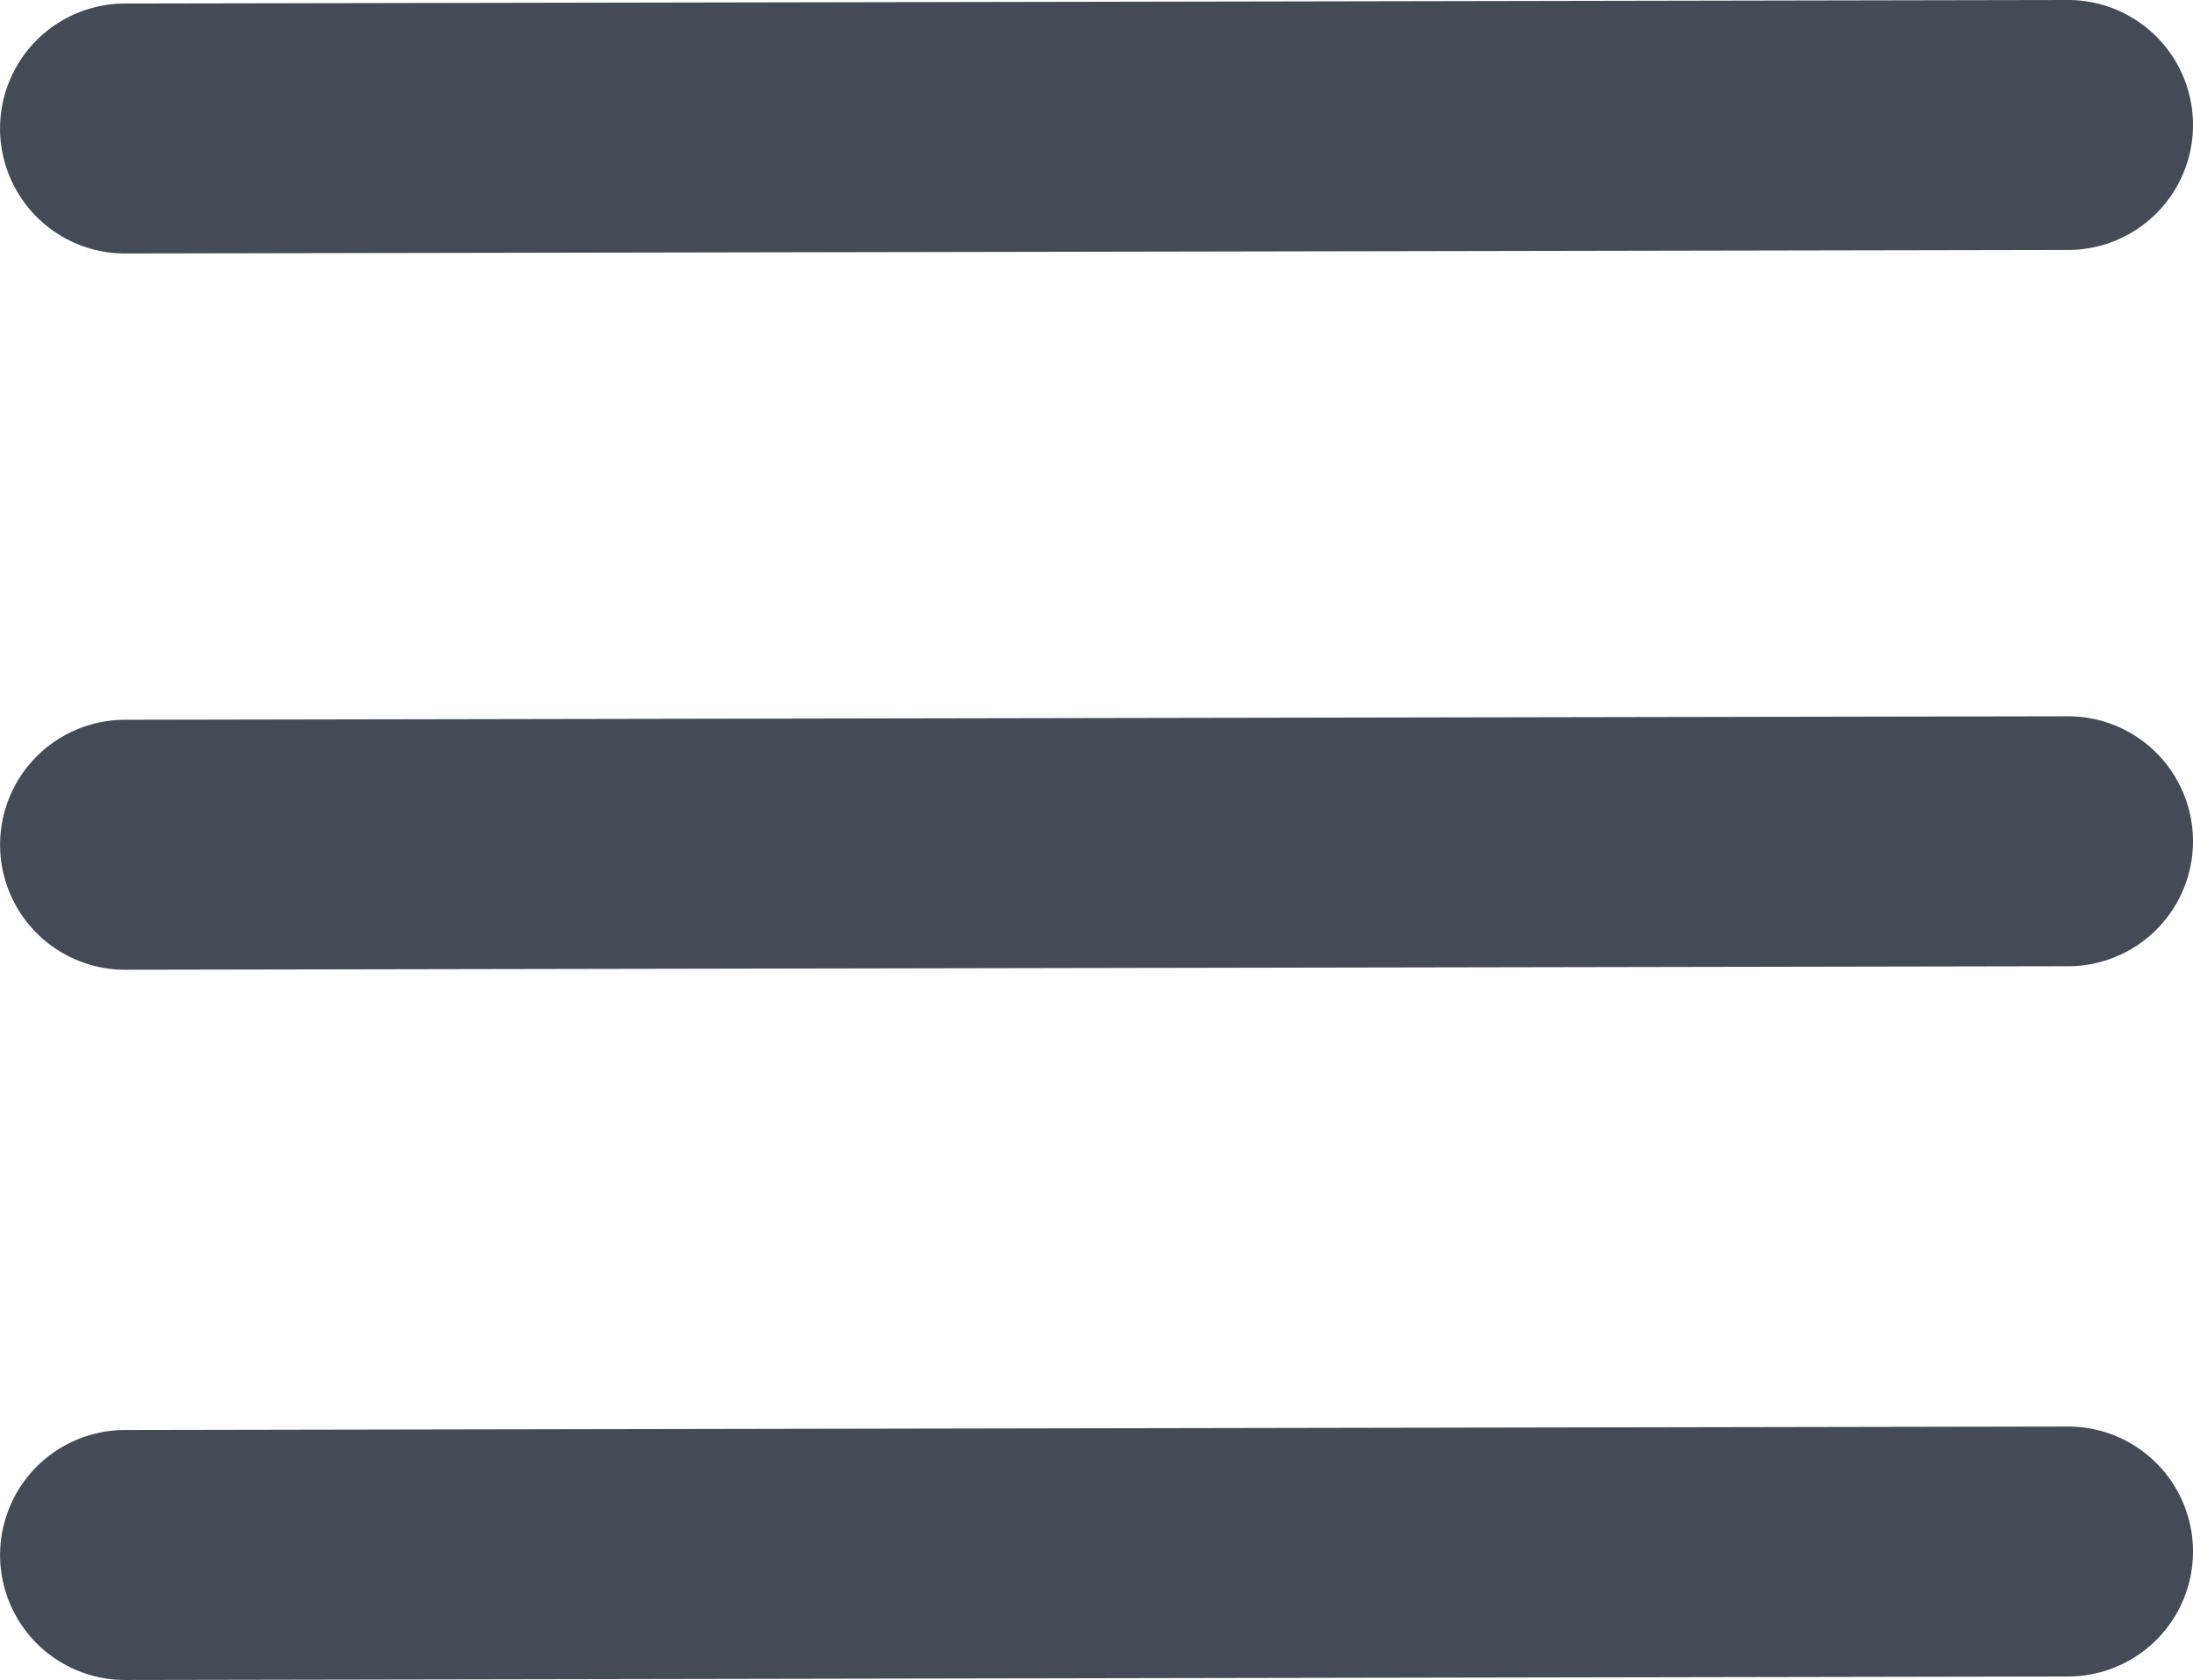
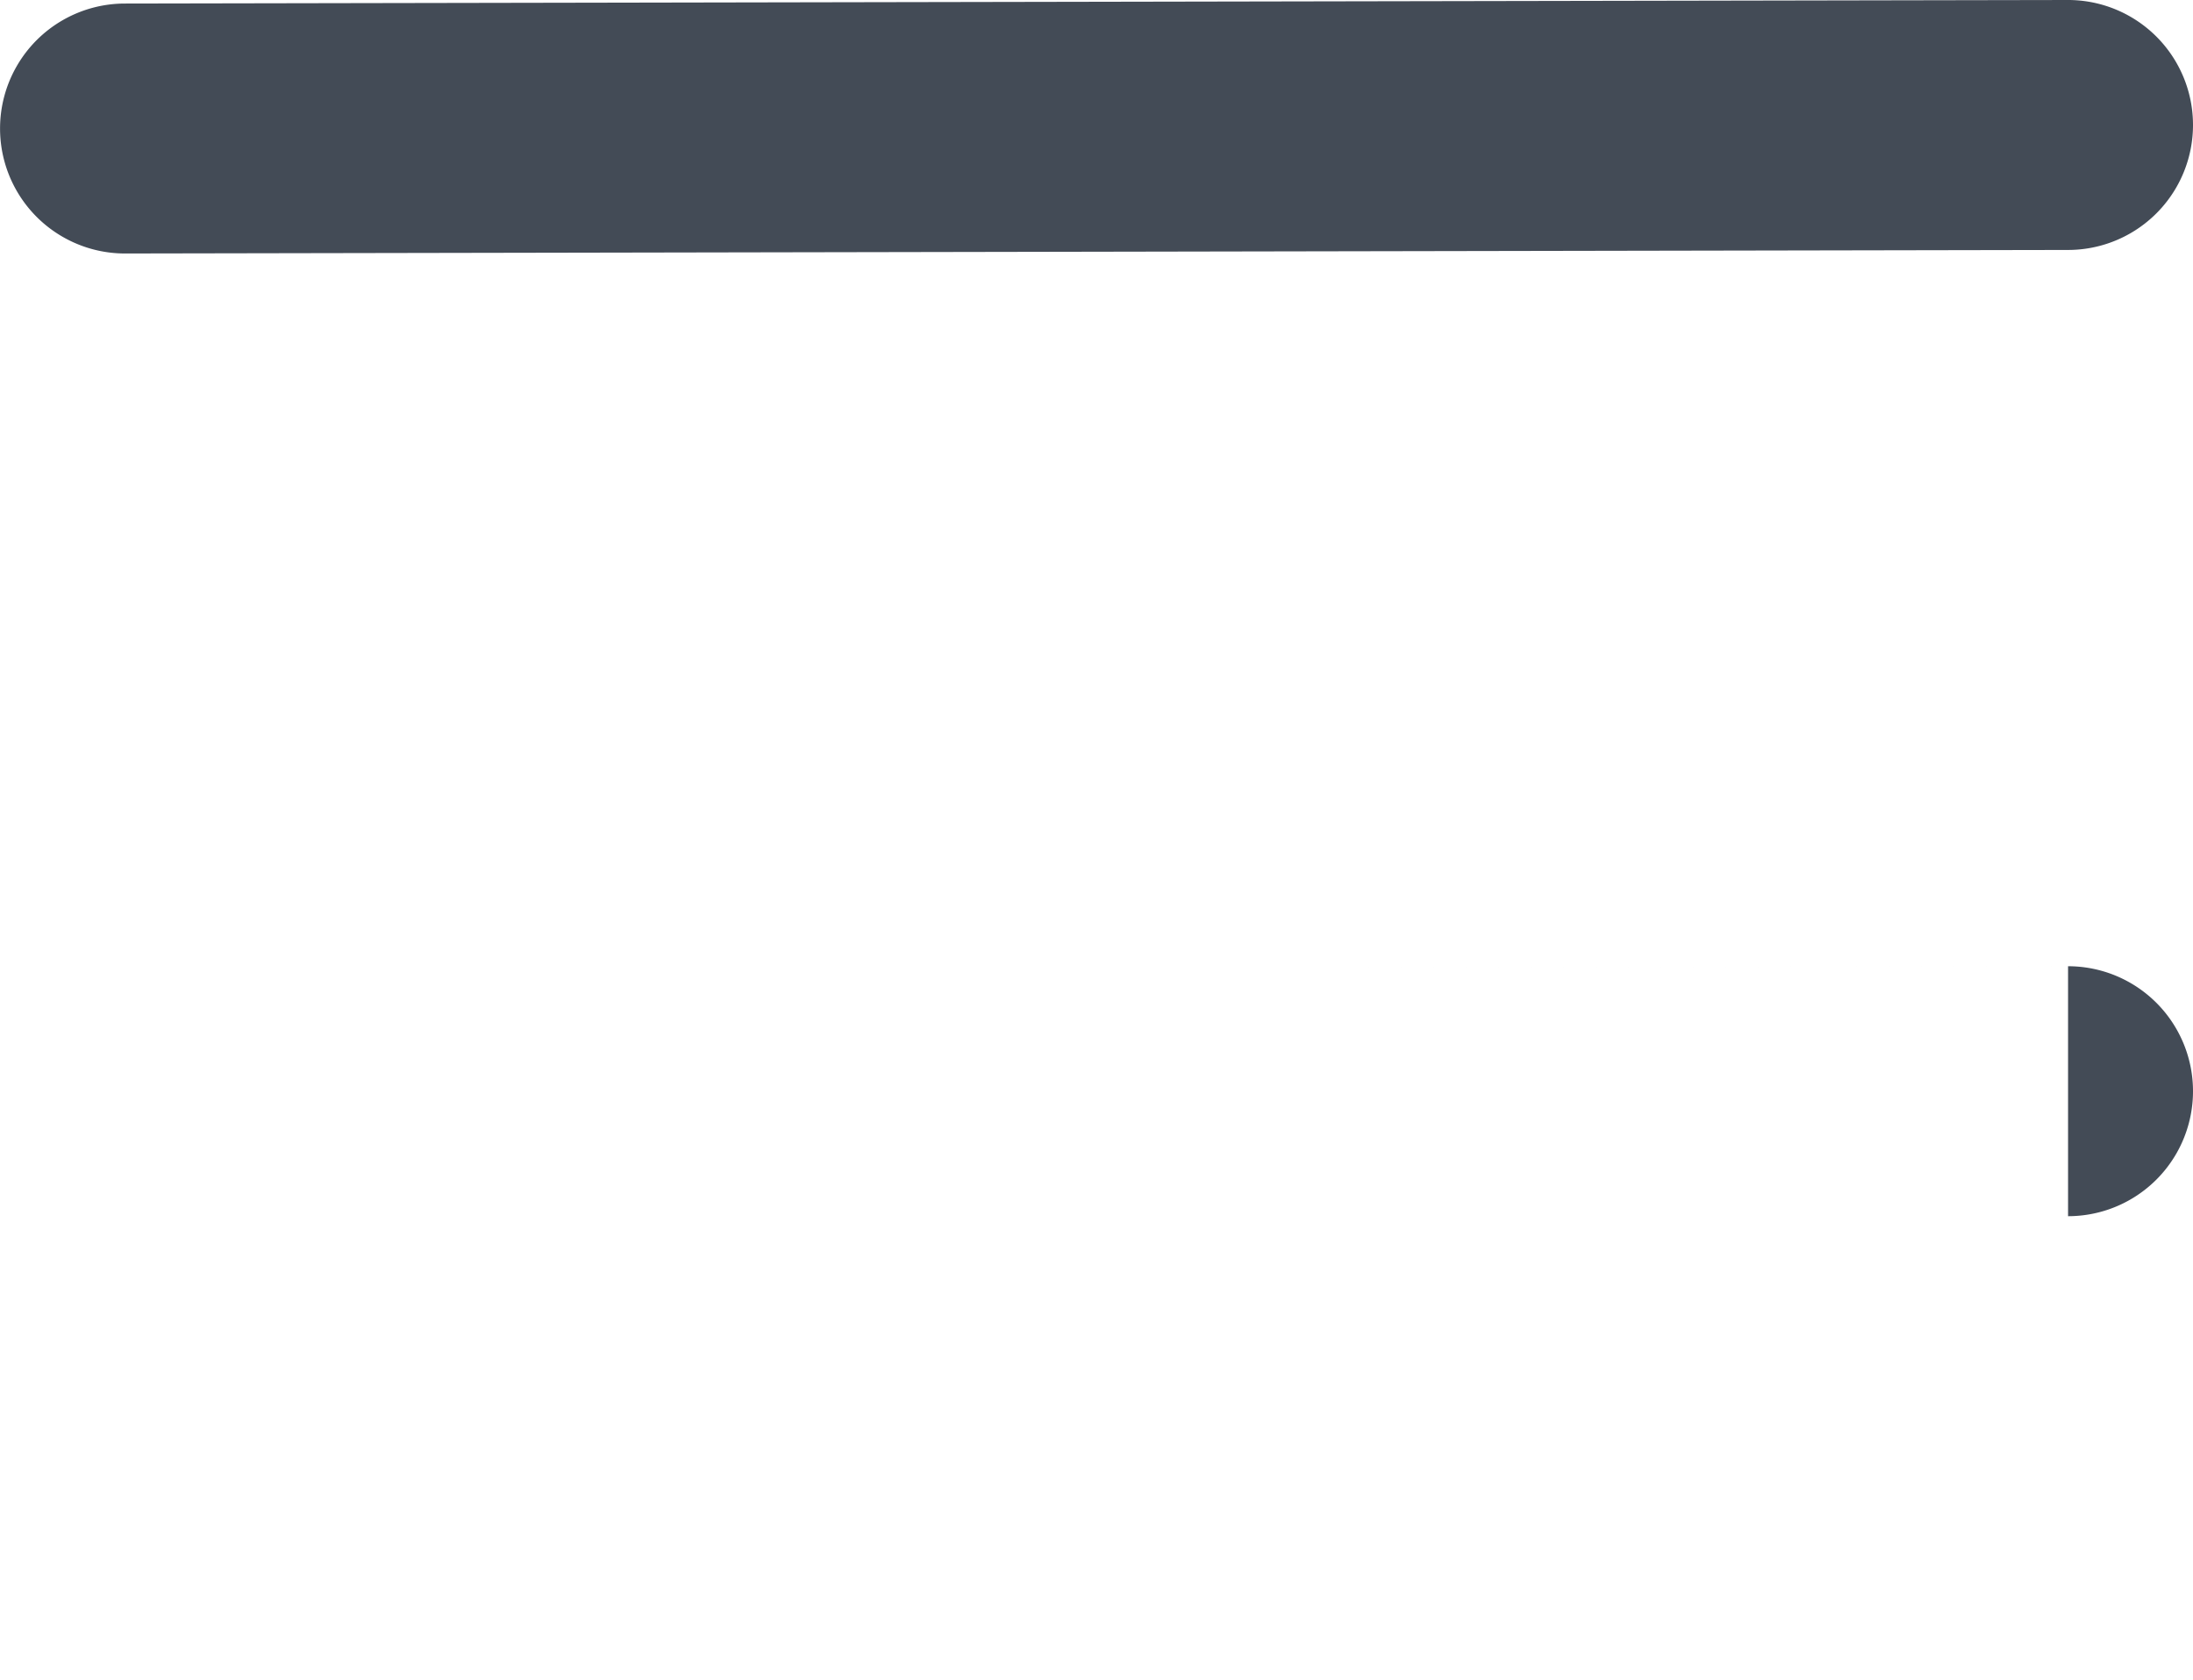
<svg xmlns="http://www.w3.org/2000/svg" id="Capa_1" data-name="Capa 1" width="18.572mm" height="14.226mm" viewBox="0 0 52.644 40.327">
  <defs>
    <style>.cls-1{fill:#434b56;}</style>
  </defs>
  <title>icon-menu-burger</title>
-   <path class="cls-1" d="M49.97,40.228l-46.645.084a3,3,0,1,1,0-6l46.644-.084a3,3,0,0,1,.001,6Z" transform="translate(-0.324 0.015)" />
-   <path class="cls-1" d="M49.97,23.179l-46.645.084a3,3,0,0,1,0-6l46.644-.084a3,3,0,0,1,.001,6Z" transform="translate(-0.324 0.015)" />
+   <path class="cls-1" d="M49.97,23.179l-46.645.084l46.644-.084a3,3,0,0,1,.001,6Z" transform="translate(-0.324 0.015)" />
  <path class="cls-1" d="M49.97,5.985,3.324,6.07a3,3,0,0,1,0-6L49.969-.015a3,3,0,0,1,.001,6Z" transform="translate(-0.324 0.015)" />
</svg>